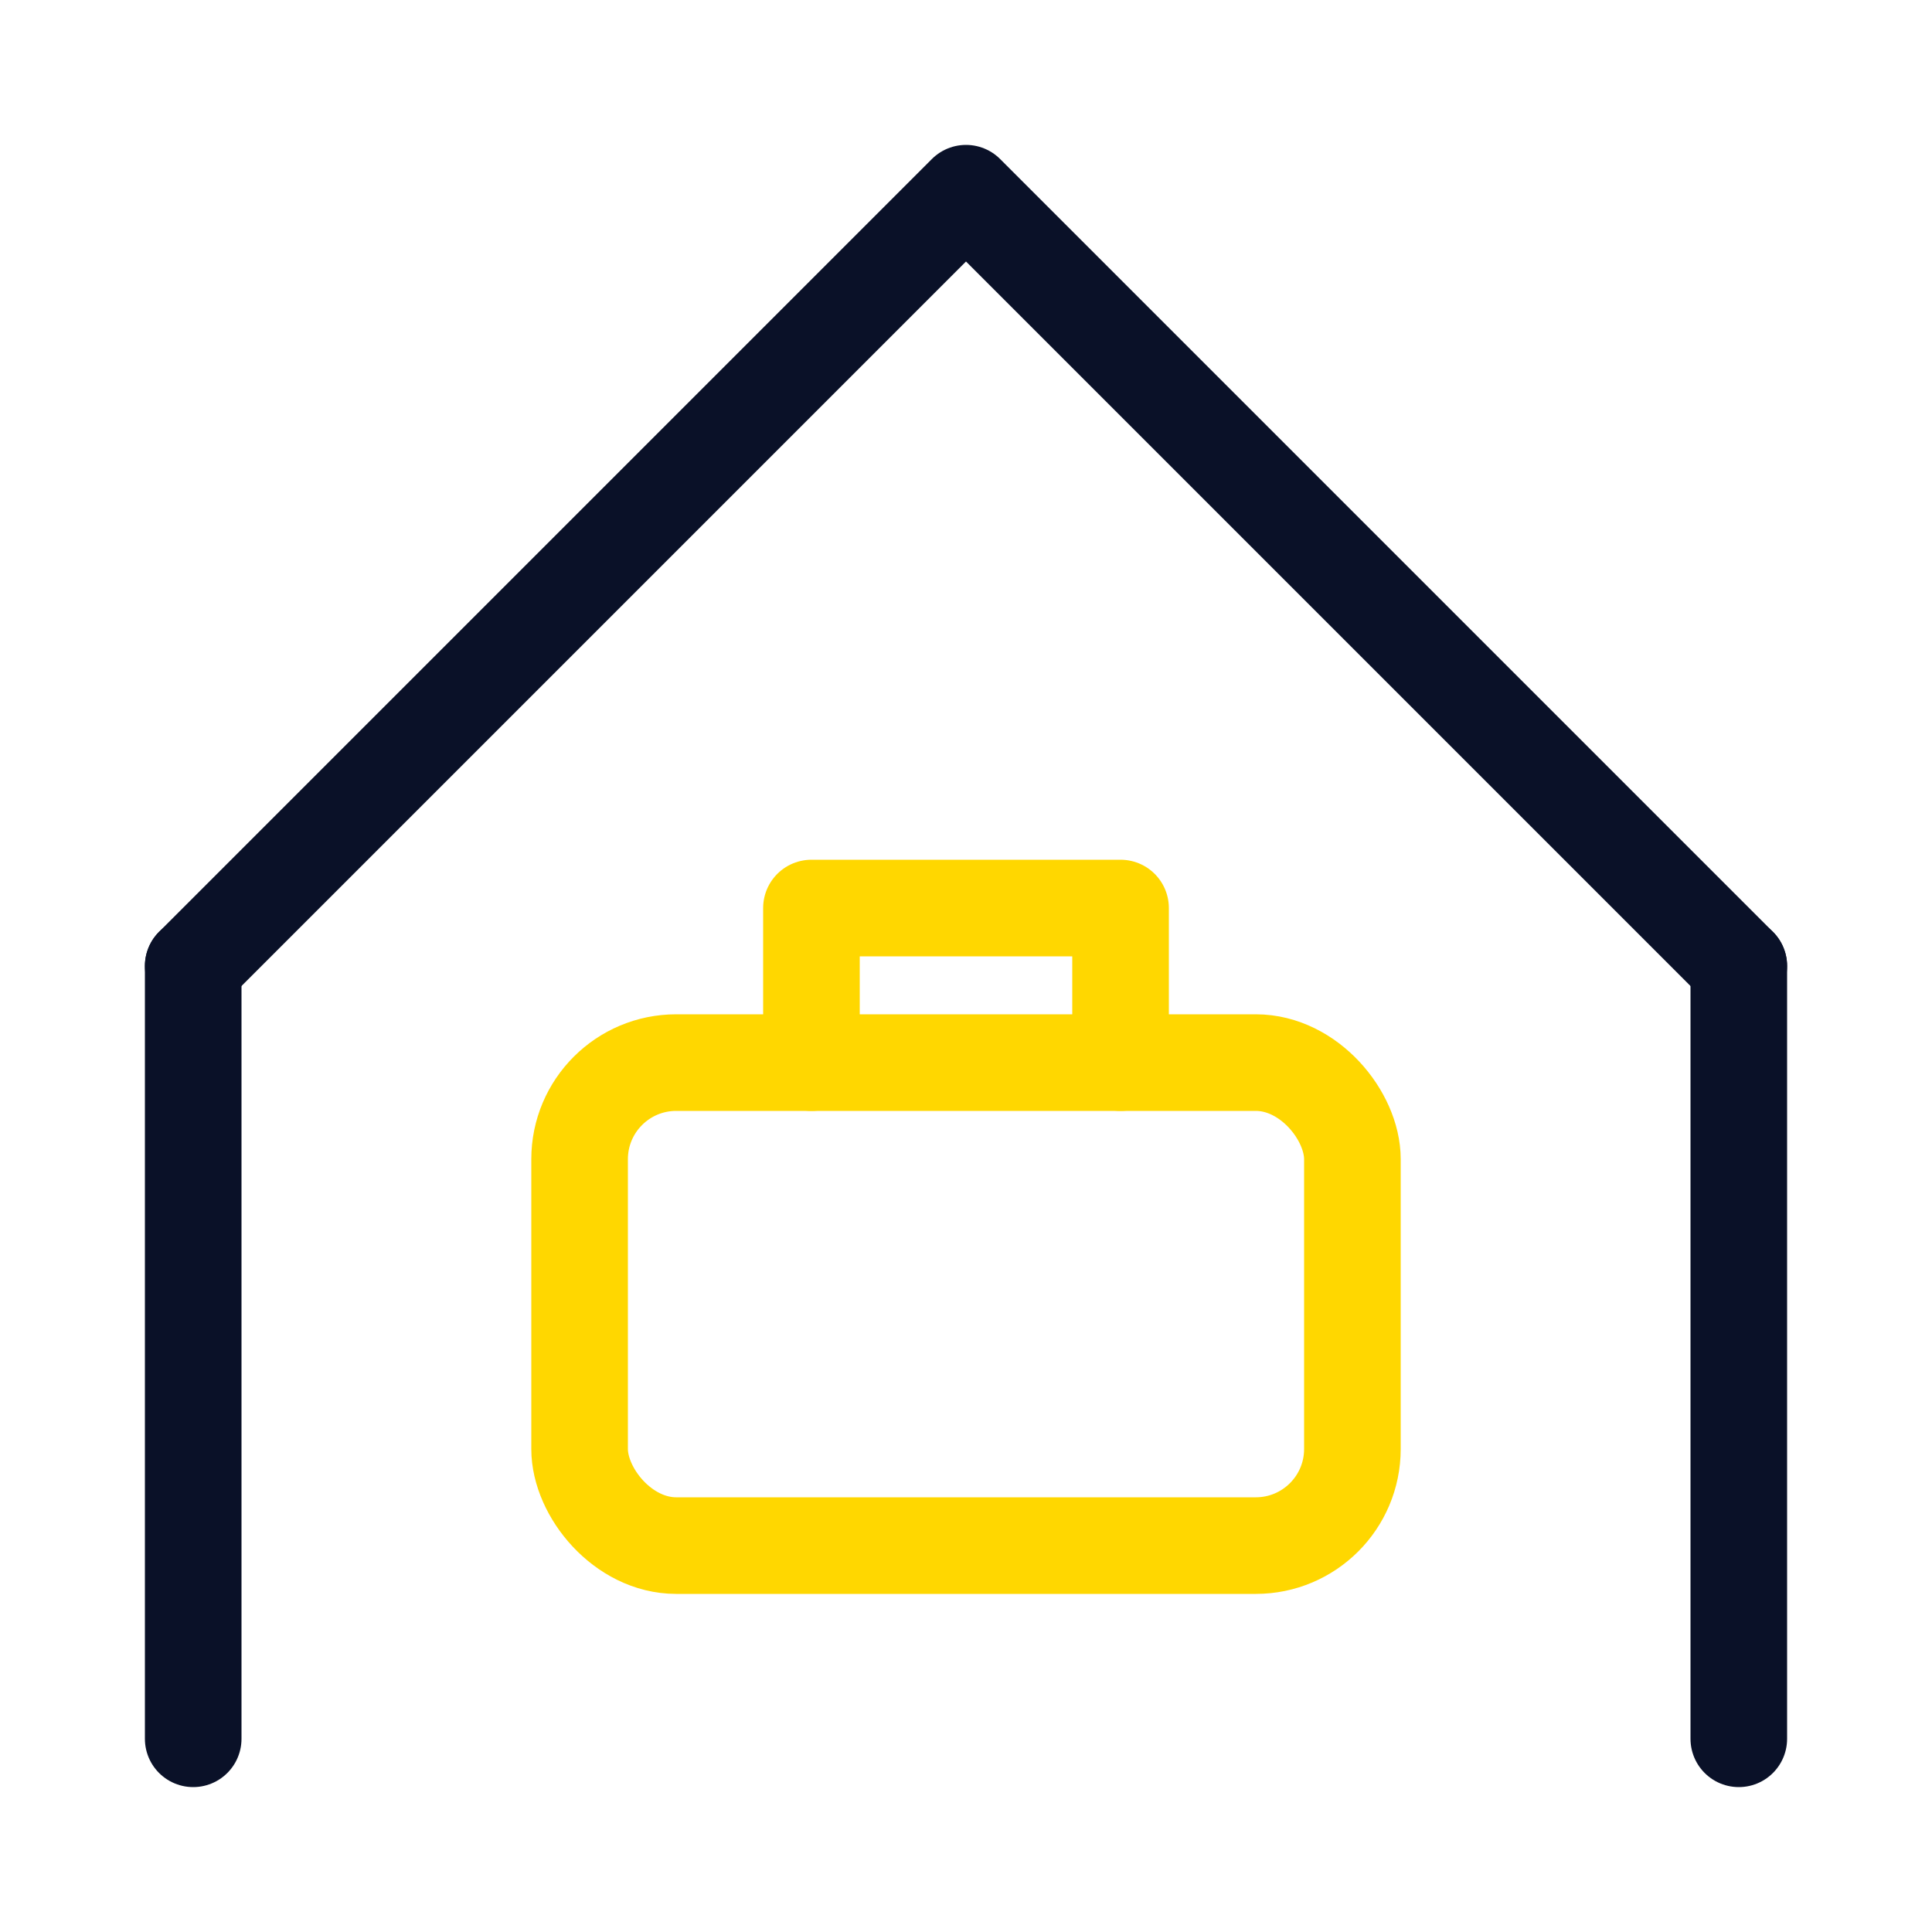
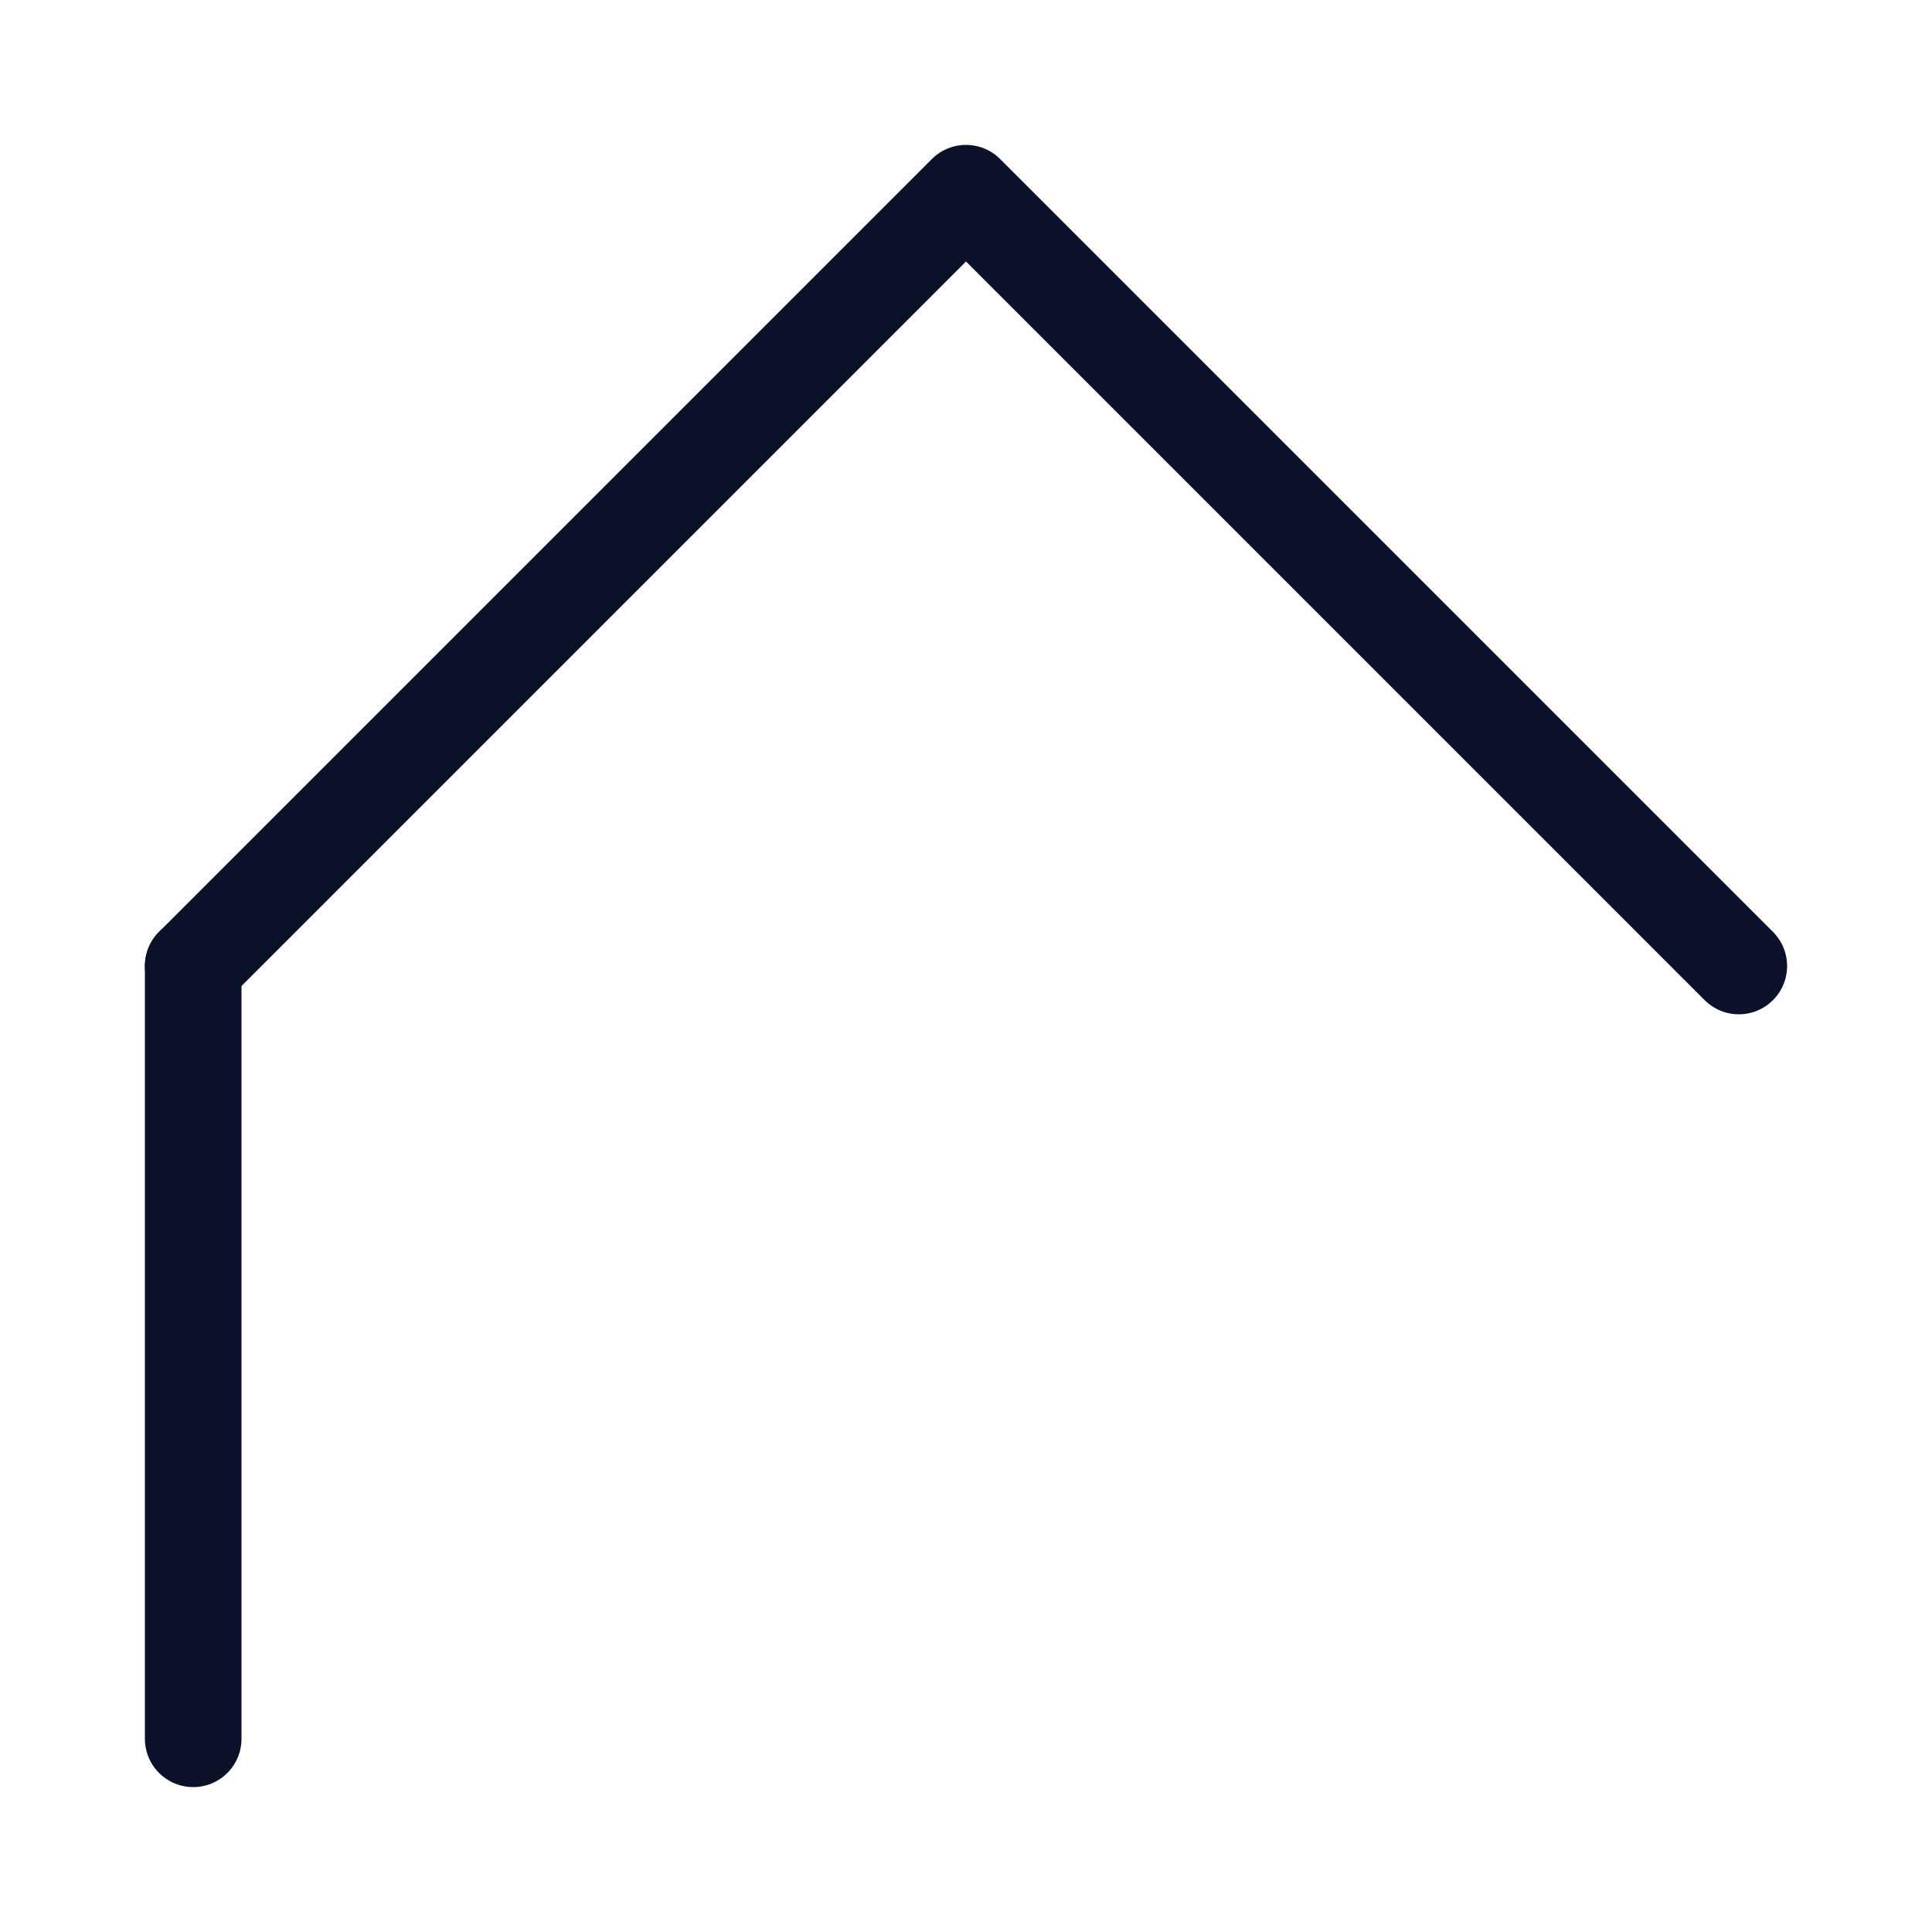
<svg xmlns="http://www.w3.org/2000/svg" viewBox="0 0 100 100">
  <g stroke="#0A1128" stroke-width="5" fill="none" stroke-linejoin="round" stroke-linecap="round">
    <path d="M10 50 L50 10 L90 50" />
    <line x1="10" y1="50" x2="10" y2="90" />
-     <line x1="90" y1="50" x2="90" y2="90" />
  </g>
  <g stroke="#FFD700" stroke-width="5" fill="none" stroke-linejoin="round" stroke-linecap="round">
-     <rect x="30" y="55" width="40" height="25" rx="5" ry="5" />
-     <path d="M42 55 v-8 h16 v8" />
-   </g>
+     </g>
</svg>